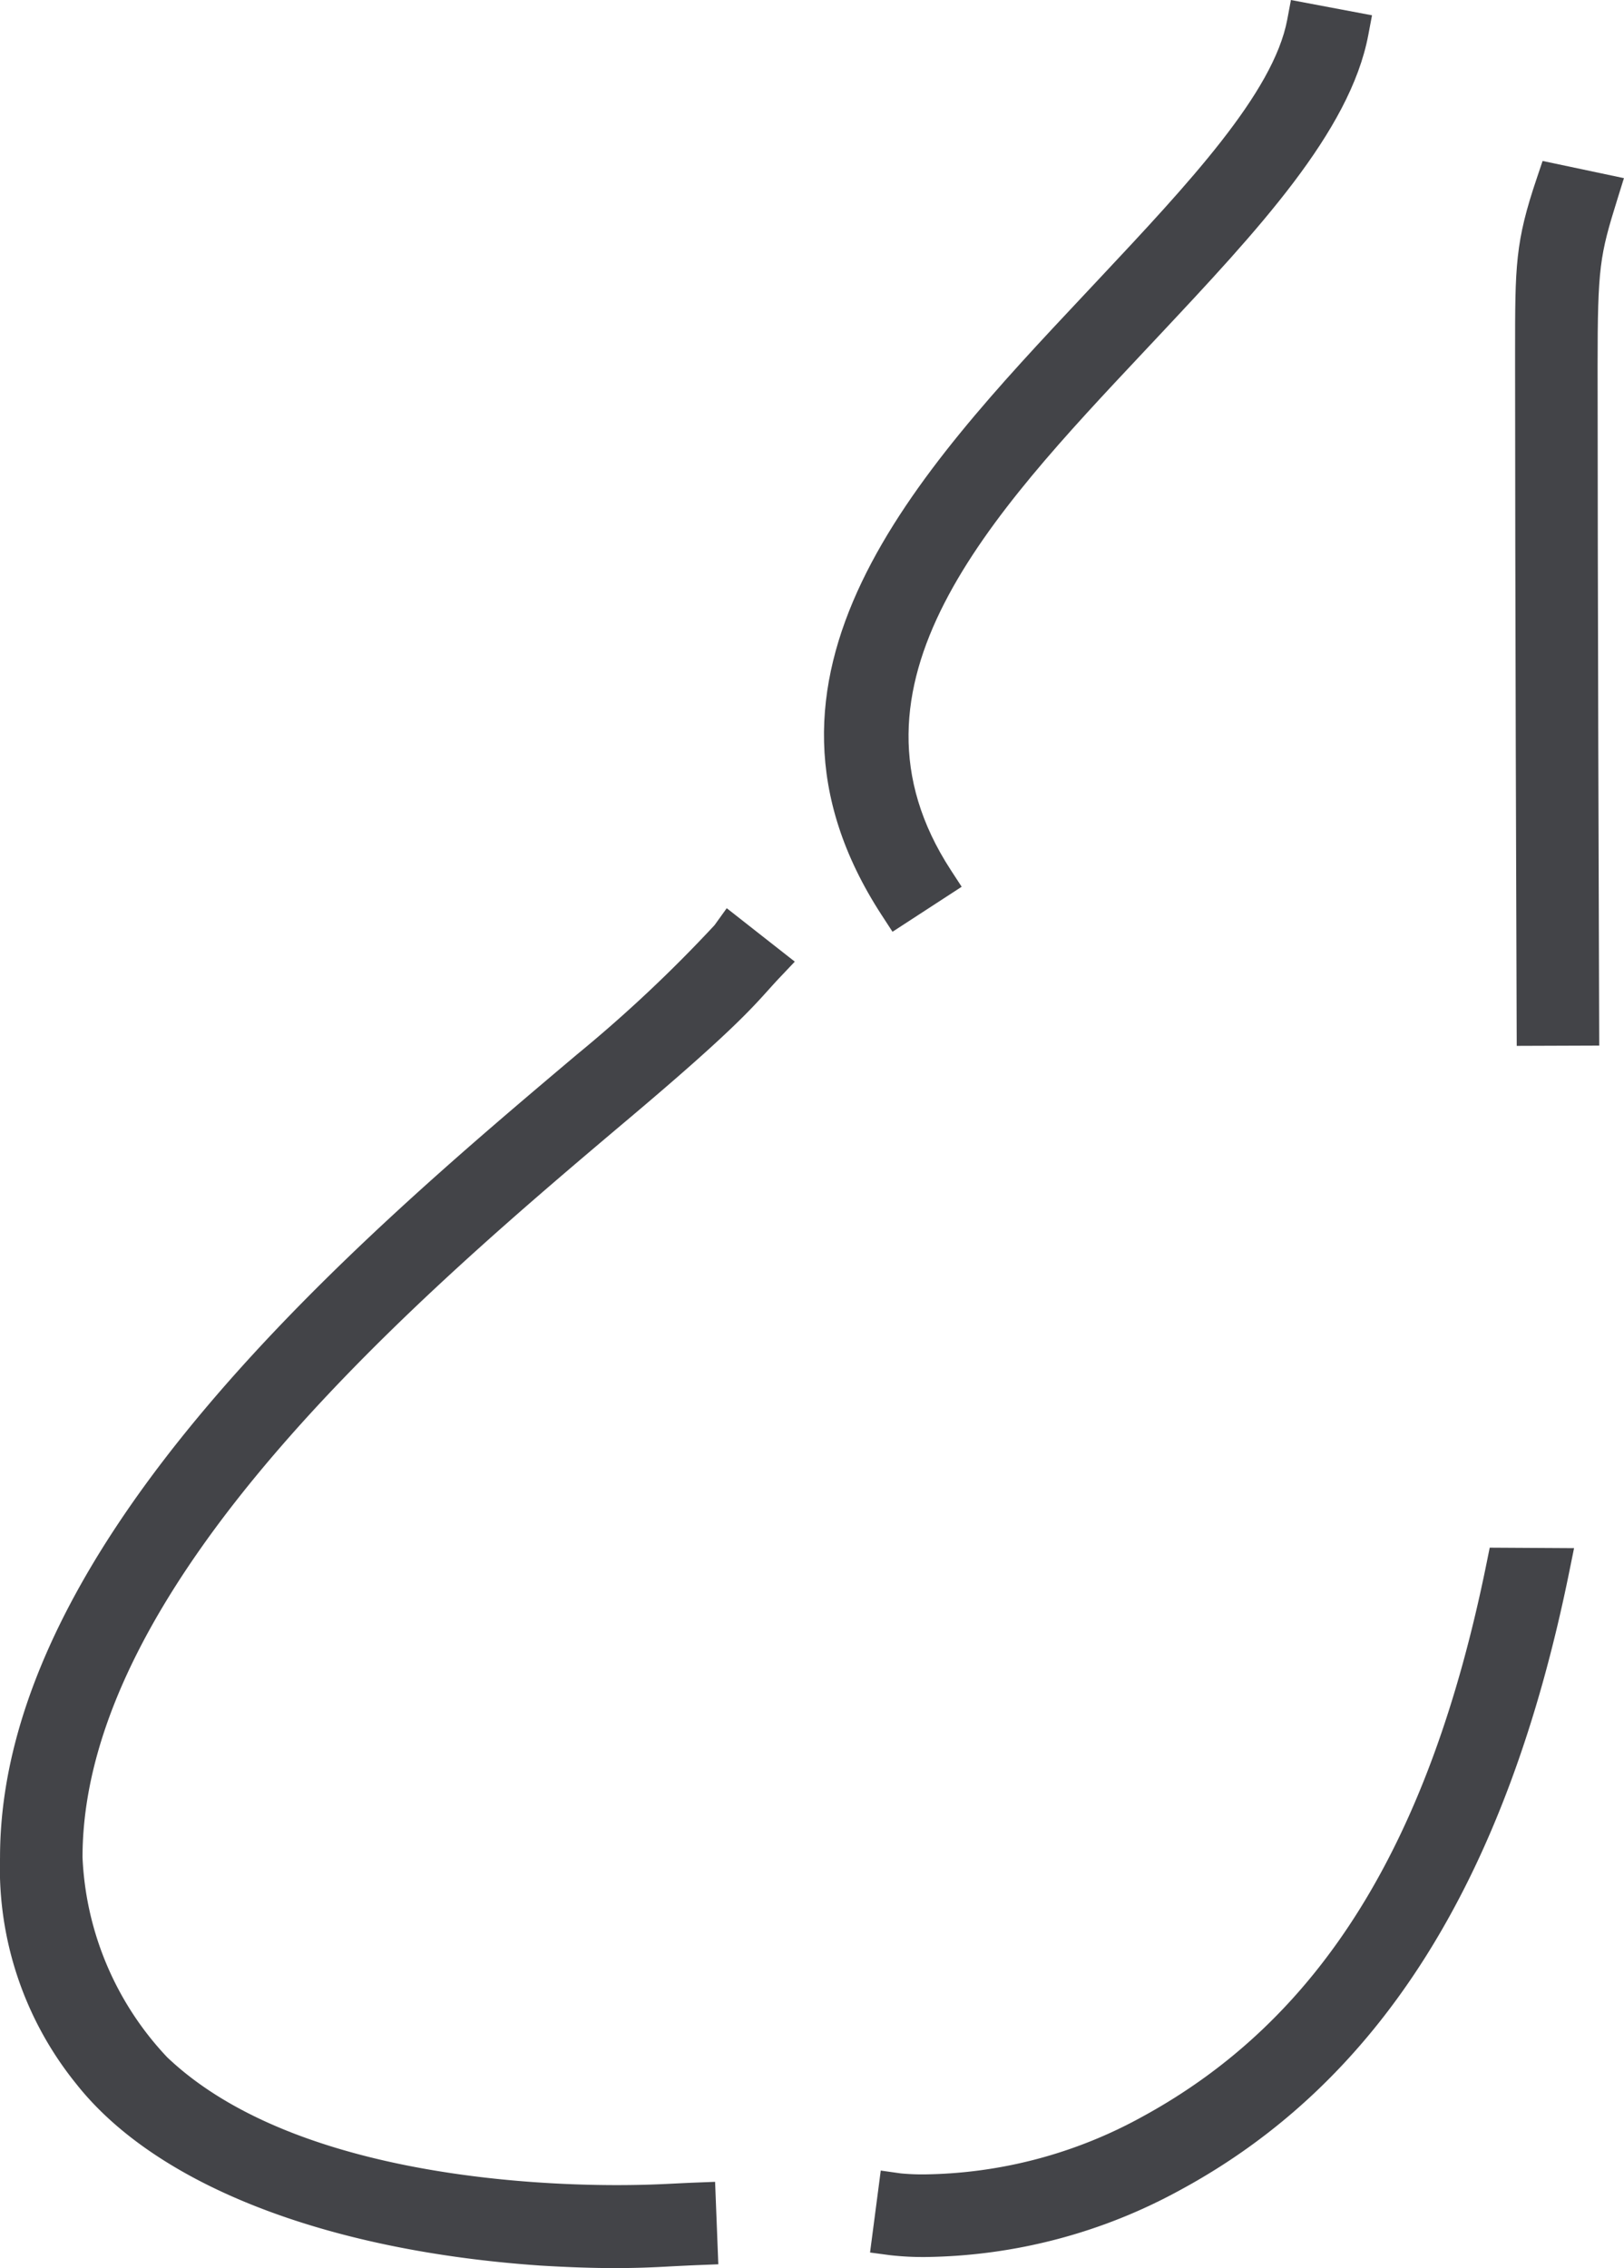
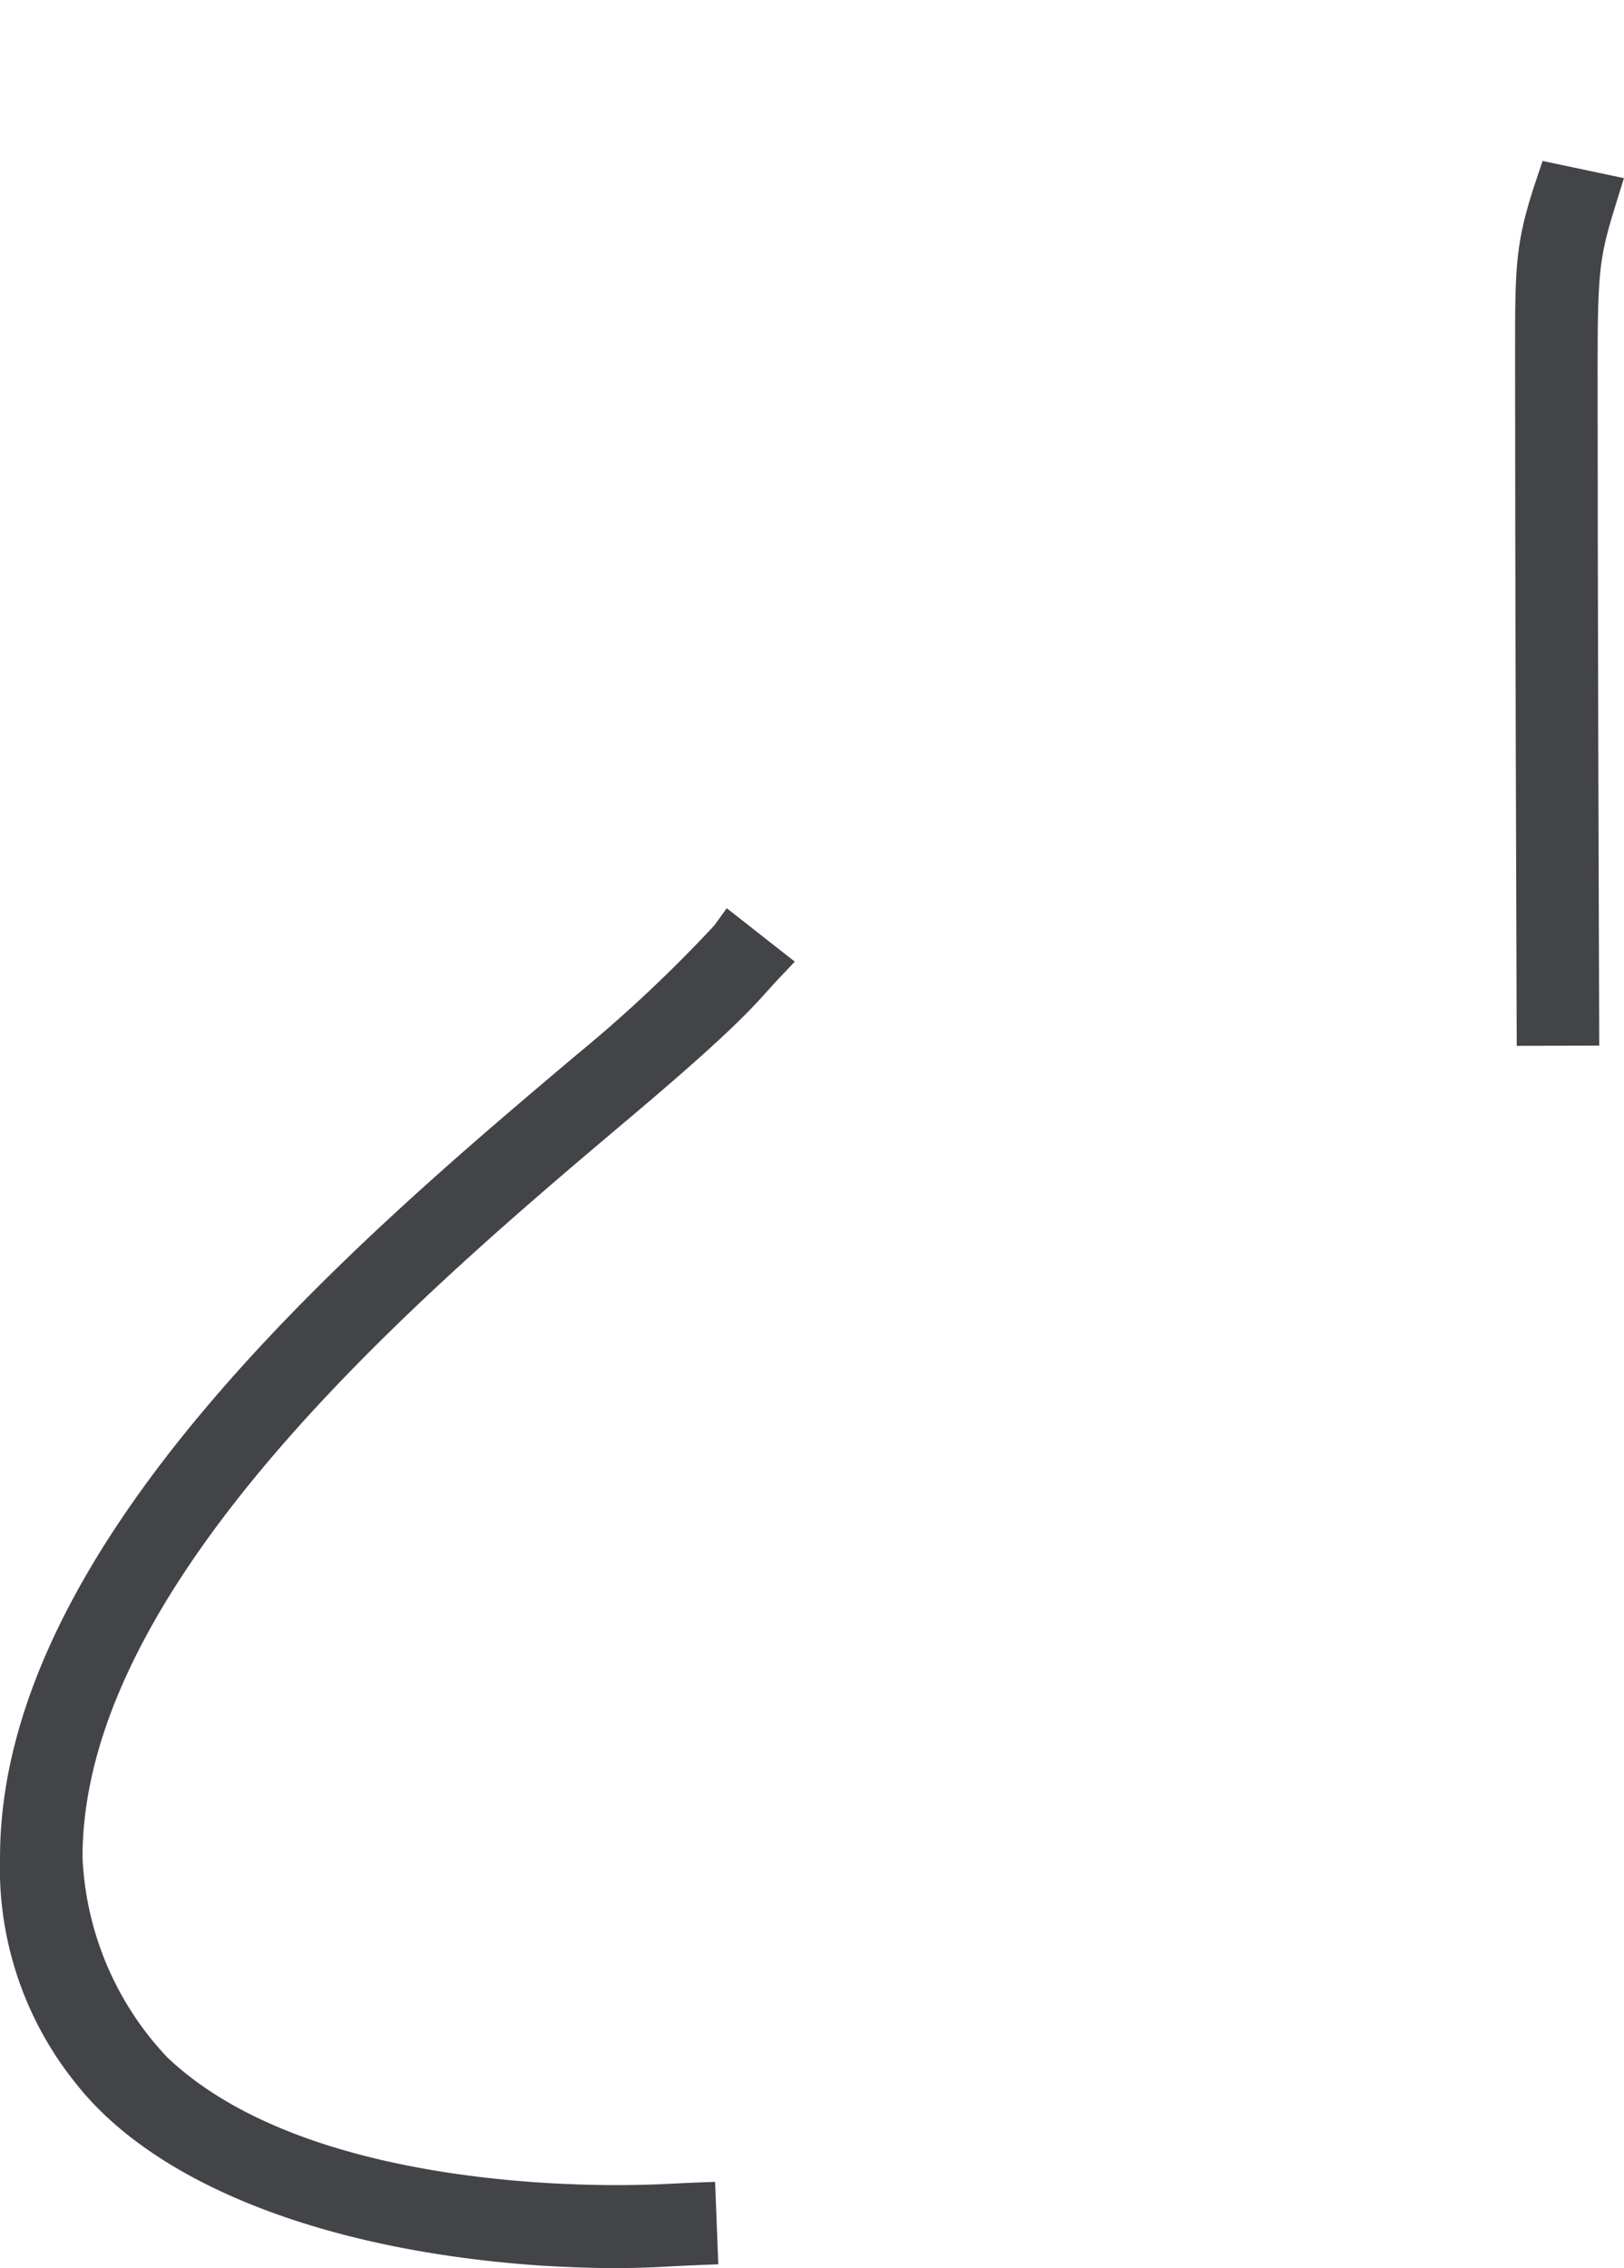
<svg xmlns="http://www.w3.org/2000/svg" id="Capa_1" data-name="Capa 1" viewBox="0 0 114.847 160.333">
  <defs>
    <style>
      .cls-1 {
        fill: #434448;
      }
    </style>
  </defs>
  <title>jamon gris</title>
  <path class="cls-1" d="M146.757,216.147c-1.573,0-3.307-.06-5.3-.181-15.238-1.057-27.183-5.739-32.786-12.849a24.241,24.241,0,0,1-5.383-16c0-22.337,25.549-43.894,40.814-56.773a98.77,98.77,0,0,0,9.714-9.128l.864-1.2,4.813,3.777-1.07,1.129c-.277.292-.522.565-.779.85-1.292,1.436-2.9,3.223-9.779,9.026-14.491,12.225-38.743,32.687-38.743,52.314a21.962,21.962,0,0,0,5.983,14.127c8.578,8.16,25.093,9.042,31.795,9.042h0c1.242,0,2.447-.029,3.581-.086l.31-.015c.615-.03,1.168-.058,1.649-.076l1.416-.055.228,5.829-1.416.056c-.543.021-1.18.053-1.9.089C149.426,216.1,148.276,216.147,146.757,216.147Z" transform="translate(-103.286 -55.814)" />
-   <path class="cls-1" d="M165.63,120.493c-10.992-16.9,2.466-31.221,14.34-43.856l.982-1.046c6.371-6.791,12.388-13.205,13.365-18.383l.262-1.393,5.734,1.081-.263,1.393c-1.291,6.849-7.874,13.865-14.843,21.294l-1.042,1.11c-10.885,11.58-22.141,23.554-13.644,36.619l.773,1.188-4.891,3.181Z" transform="translate(-103.286 -55.814)" />
  <path class="cls-1" d="M210.541,128.157c-.019-5.155-.11-31.618-.11-46.437V80.73c0-6.141,0-7.792,1.545-12.348l.4-1.19,5.752,1.215-.462,1.486c-1.246,4-1.4,4.784-1.4,11.828,0,14.8.092,41.26.11,46.413l.005,1.592-5.834.021Z" transform="translate(-103.286 -55.814)" />
-   <path class="cls-1" d="M168.756,215.364a20.647,20.647,0,0,1-2.542-.131l-1.4-.187.758-5.793,1.417.2a16.294,16.294,0,0,0,1.675.07,32.694,32.694,0,0,0,15.417-4.084c12.576-6.858,20.305-19.275,24.324-39.077l.232-1.143,5.964.035-.343,1.689c-4.427,21.806-13.442,36.1-27.562,43.714A38.389,38.389,0,0,1,168.756,215.364Z" transform="translate(-103.286 -55.814)" />
</svg>